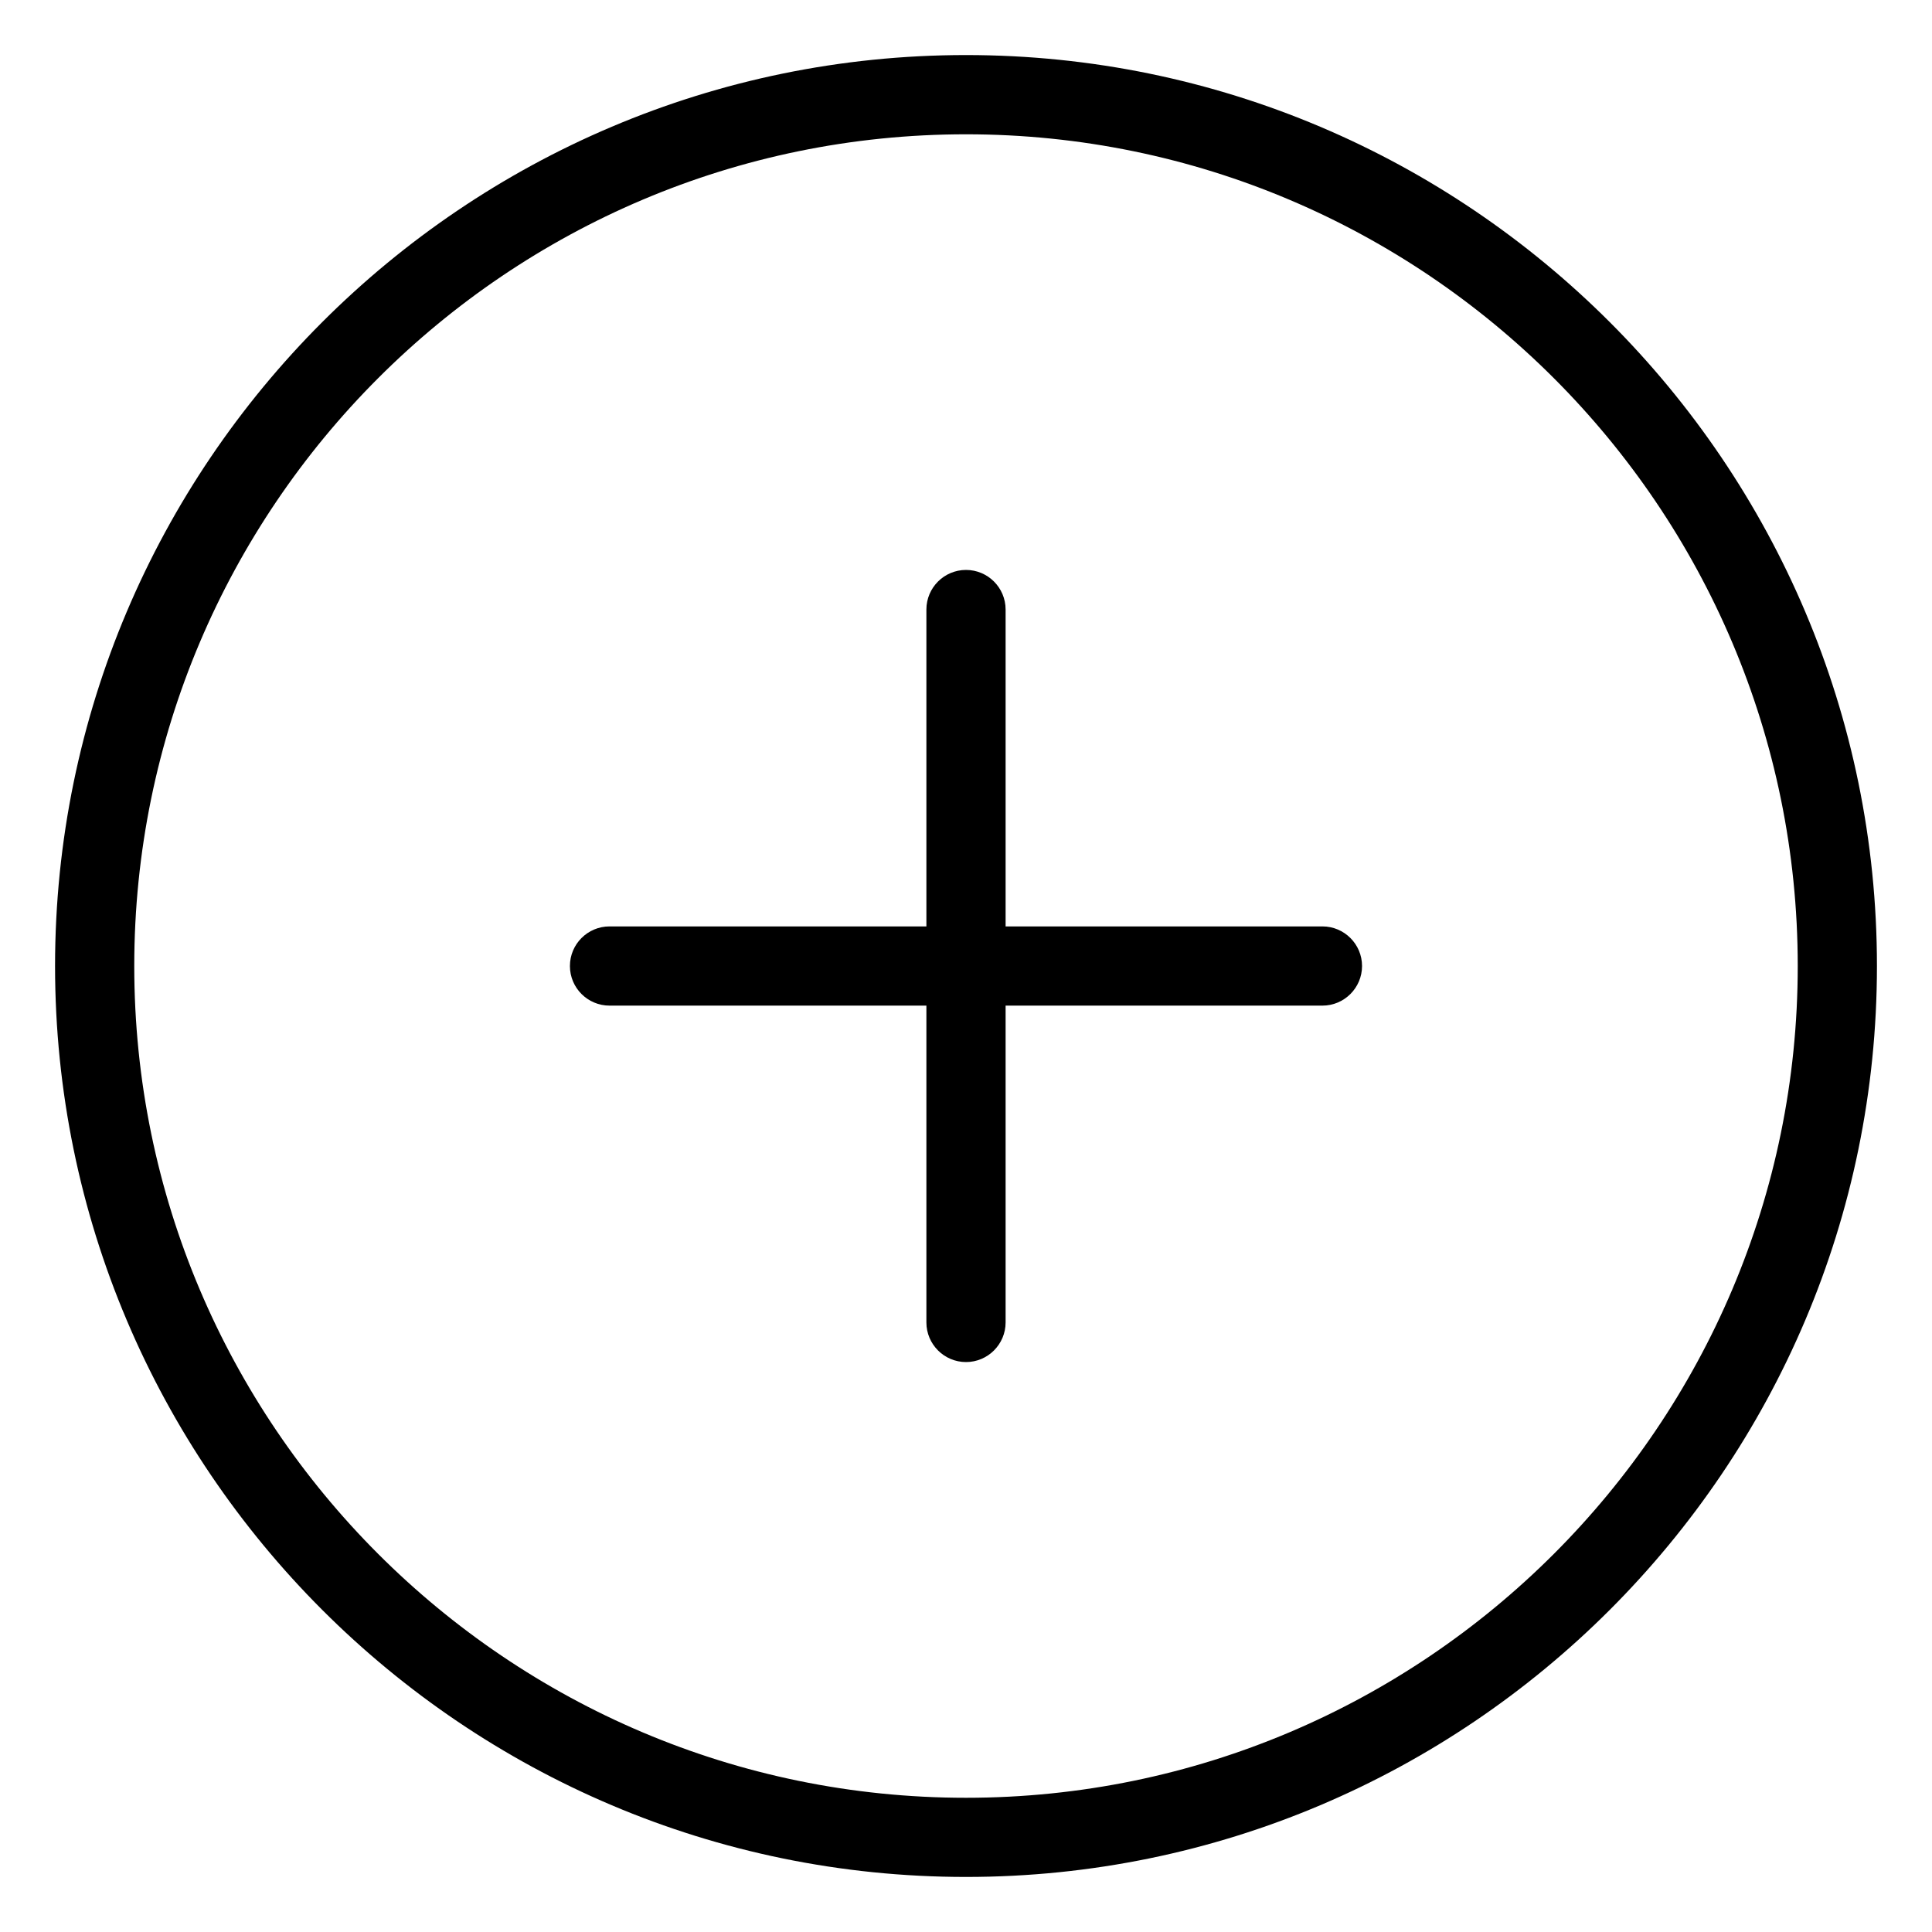
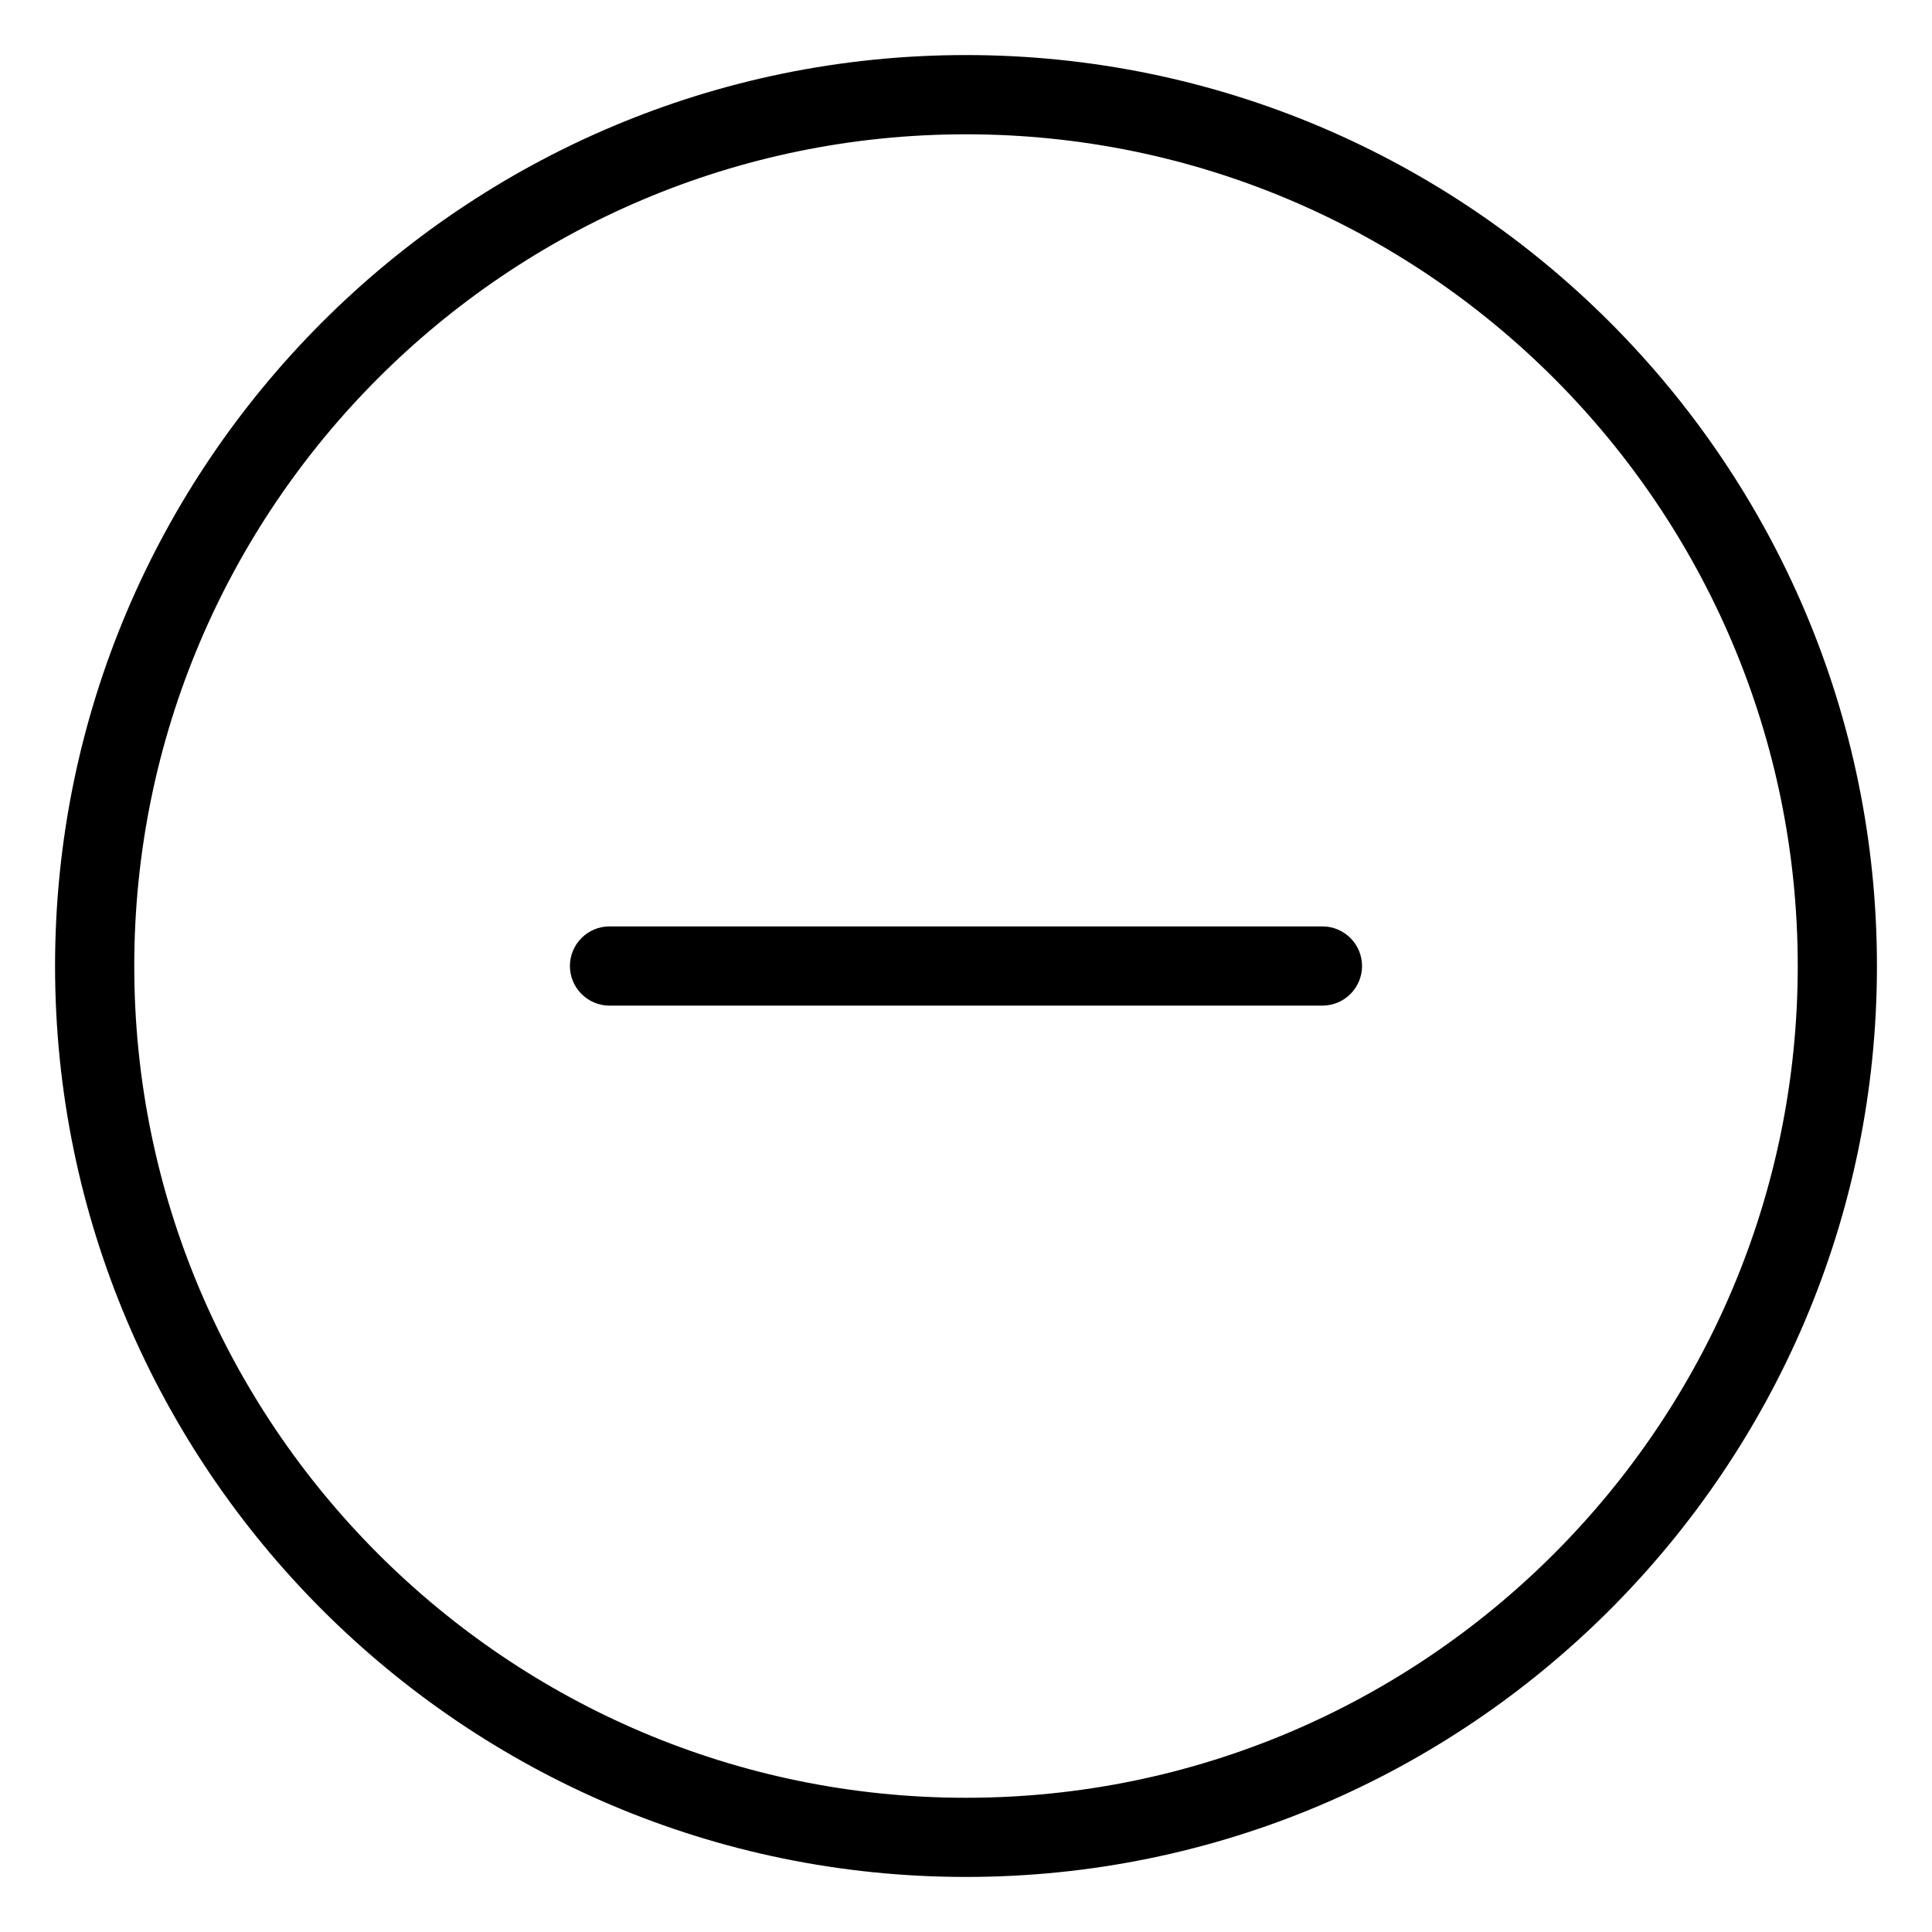
<svg xmlns="http://www.w3.org/2000/svg" fill="#000000" width="800px" height="800px" version="1.1" viewBox="144 144 512 512">
  <g>
    <path d="m400 641.41c-133.11 0-241.41-108.3-241.41-241.41 0-133.11 108.3-241.41 241.41-241.41 133.11 0 241.41 108.3 241.41 241.41 0 133.11-108.3 241.41-241.41 241.41zm0-461.82c-121.54 0-220.42 98.871-220.42 220.42 0 121.54 98.871 220.42 220.42 220.42 121.54 0 220.42-98.871 220.42-220.42 0-121.54-98.871-220.42-220.42-220.42z" />
    <path d="m494.46 410.5h-188.93c-5.793 0-10.496-4.703-10.496-10.496s4.703-10.496 10.496-10.496h188.93c5.773 0 10.496 4.703 10.496 10.496s-4.723 10.496-10.496 10.496z" />
-     <path d="m400 504.96c-5.793 0-10.496-4.723-10.496-10.496v-188.93c0-5.793 4.703-10.496 10.496-10.496s10.496 4.703 10.496 10.496v188.93c0 5.773-4.703 10.496-10.496 10.496z" />
  </g>
</svg>